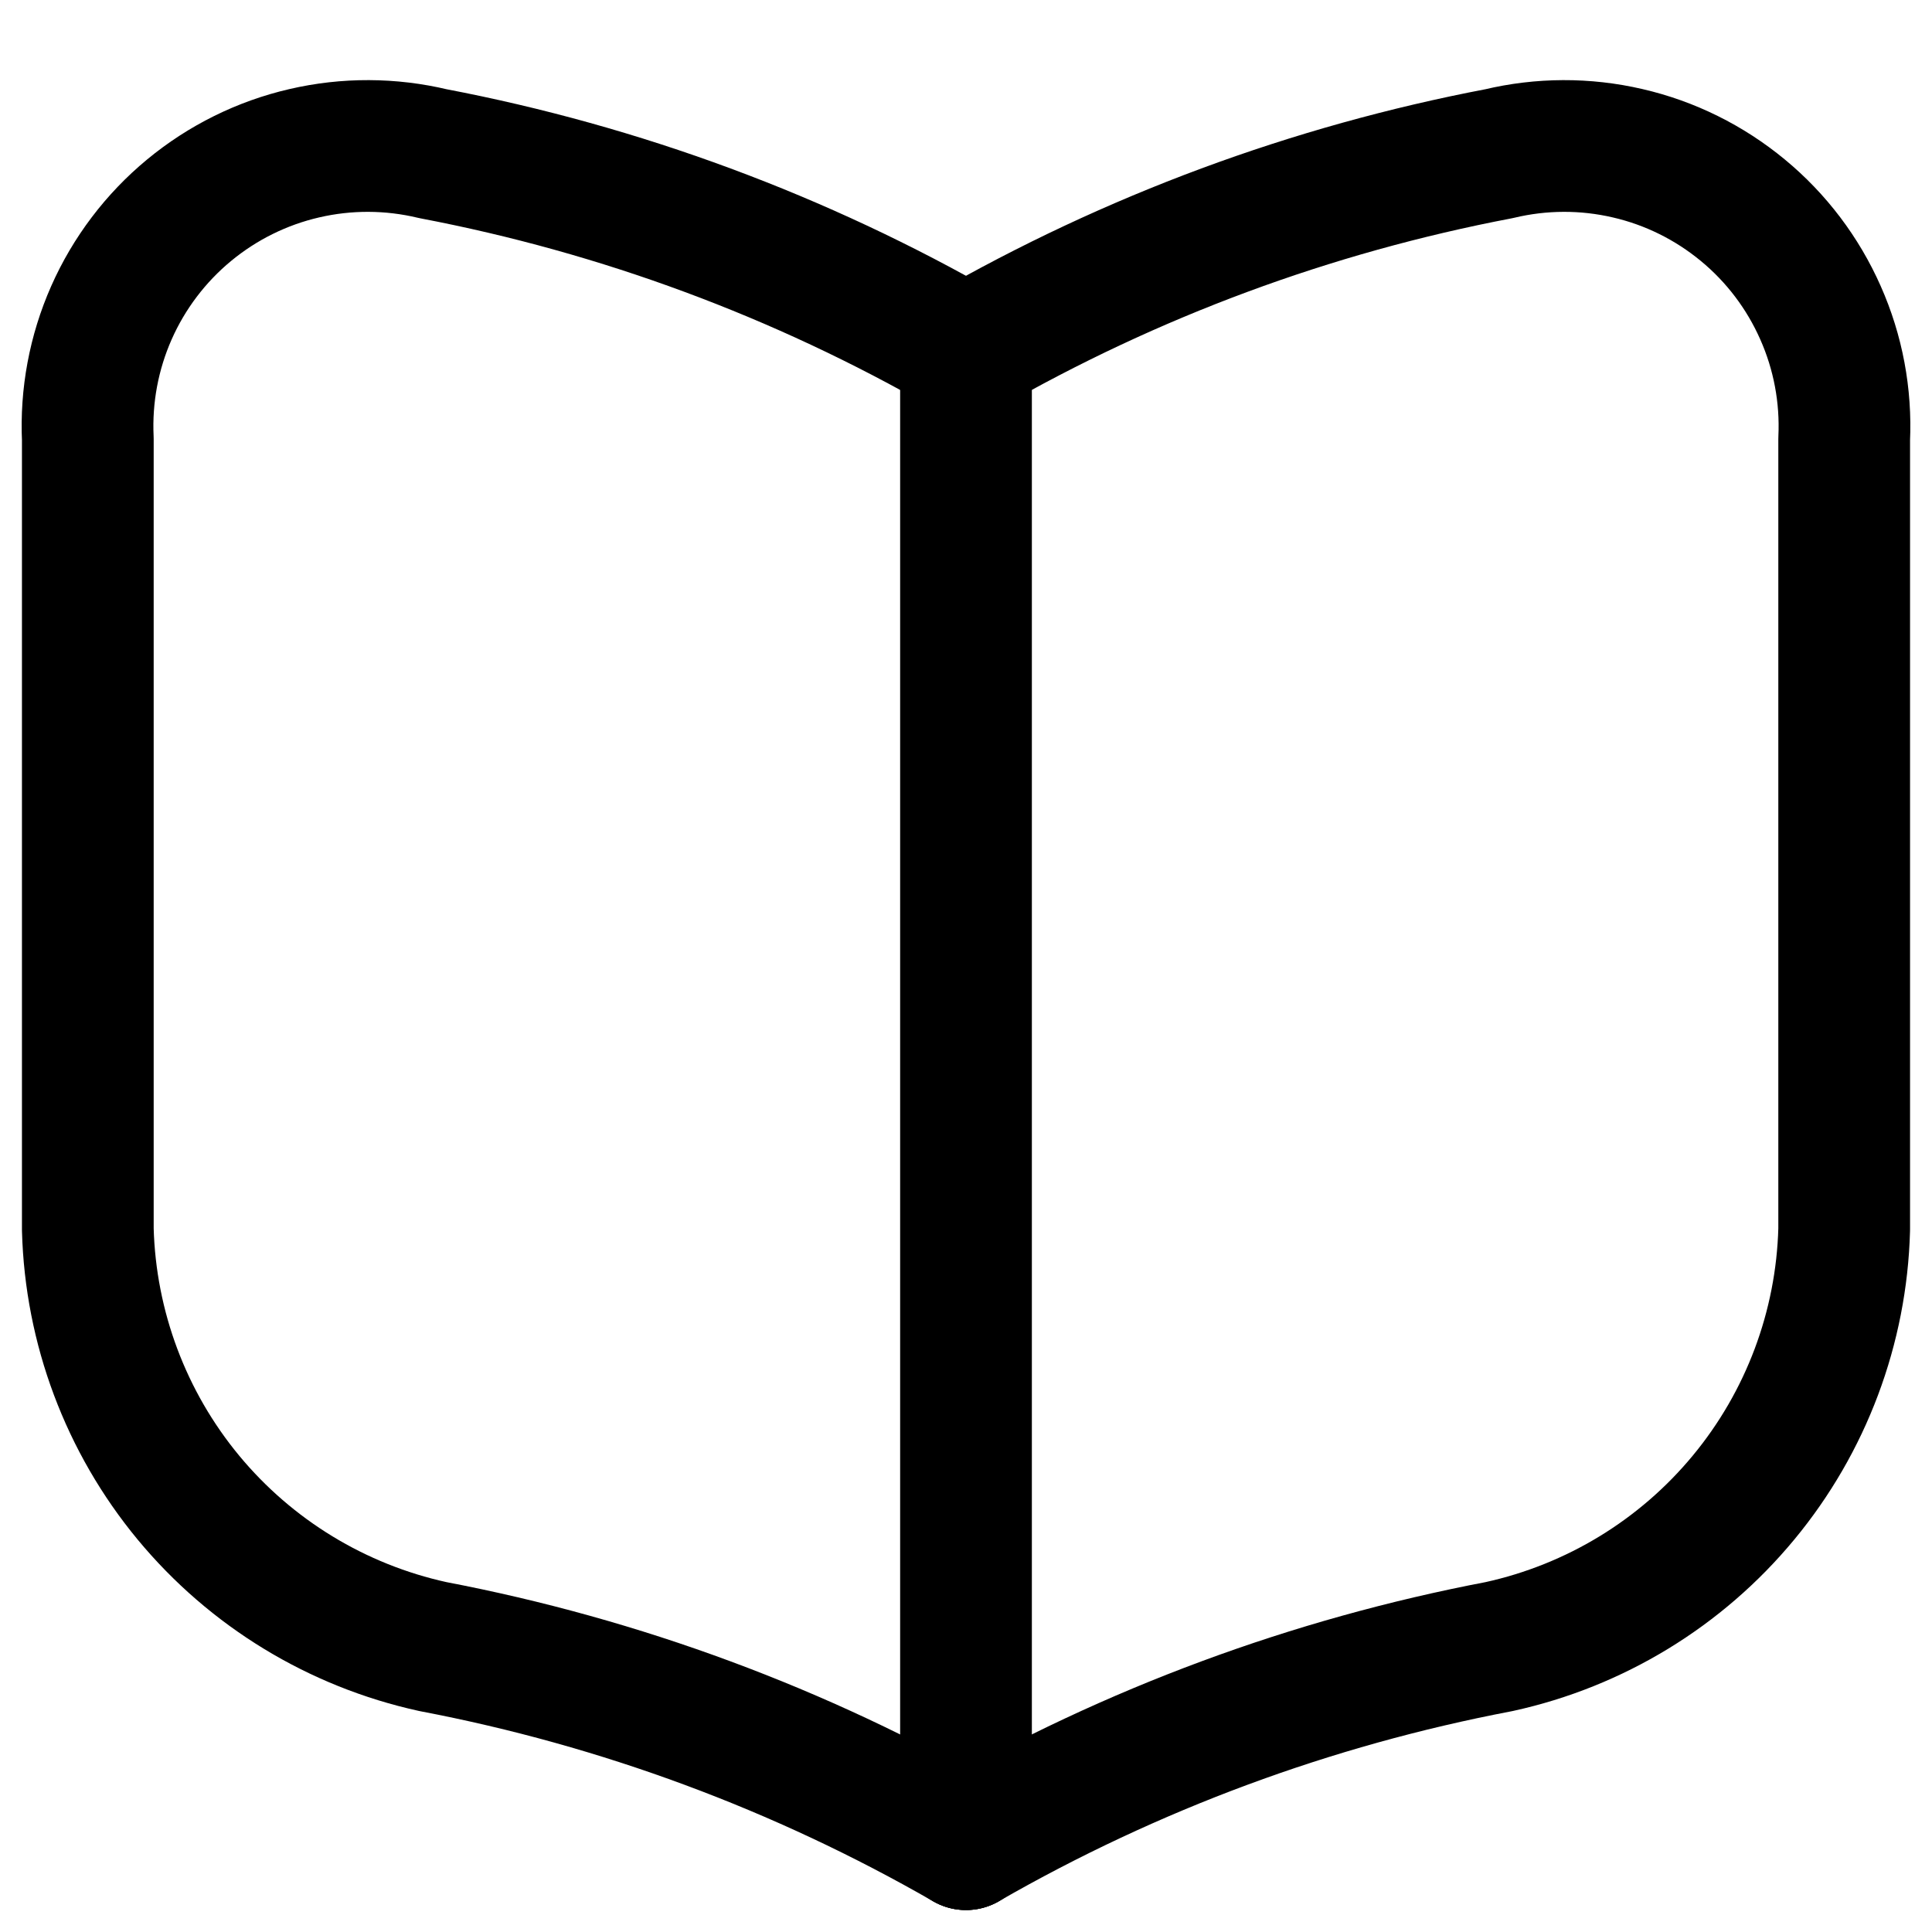
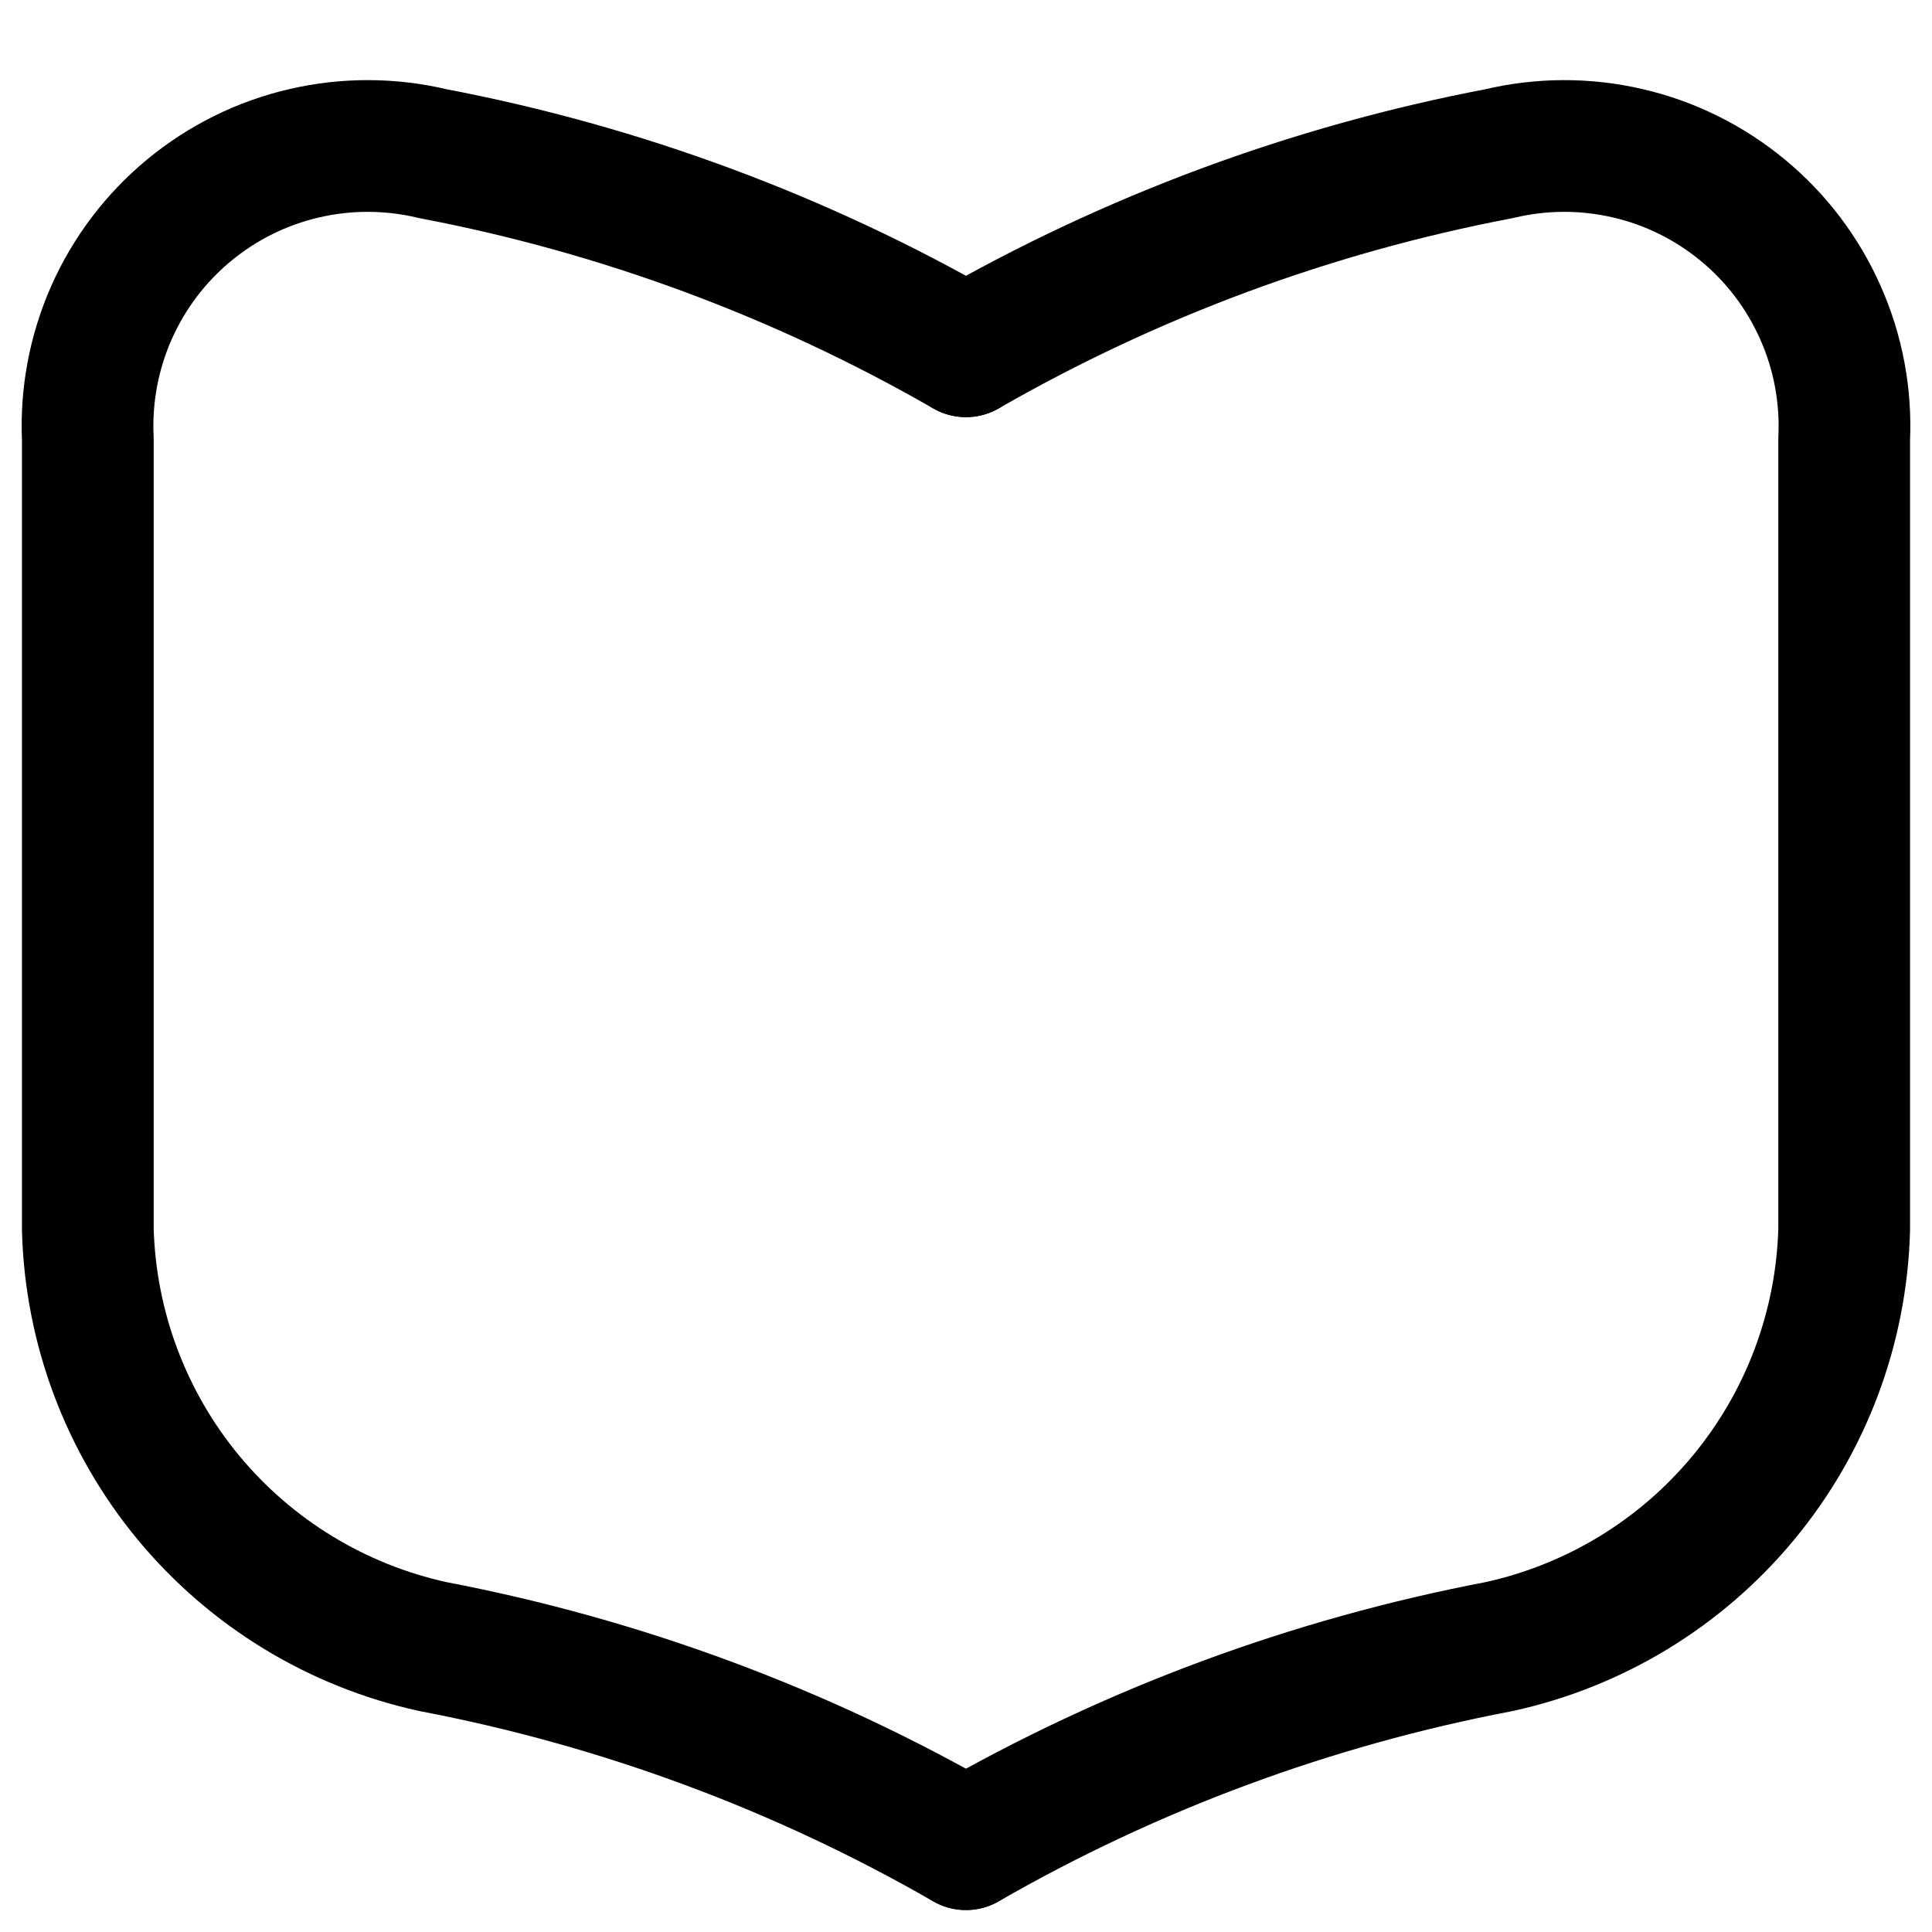
<svg xmlns="http://www.w3.org/2000/svg" width="800px" height="800px" viewBox="0 0 22 22" fill="none">
  <path d="M11 4C12.884 2.917 14.935 2.157 17.07 1.75C17.551 1.635 18.052 1.633 18.534 1.745C19.016 1.856 19.465 2.079 19.846 2.394C20.228 2.709 20.53 3.109 20.73 3.561C20.931 4.013 21.023 4.506 21 5V14C20.97 15.117 20.567 16.192 19.854 17.053C19.142 17.914 18.162 18.511 17.07 18.75C14.935 19.157 12.884 19.917 11 21" stroke="#000000" stroke-width="1.5" stroke-linecap="round" stroke-linejoin="round" />
  <path d="M10.999 4C9.116 2.917 7.064 2.157 4.93 1.75C4.449 1.635 3.947 1.633 3.465 1.745C2.984 1.856 2.534 2.079 2.153 2.394C1.772 2.709 1.469 3.109 1.269 3.561C1.069 4.013 0.977 4.506 1 5V14C1.03 15.117 1.433 16.192 2.145 17.053C2.858 17.914 3.838 18.511 4.93 18.75C7.064 19.157 9.116 19.917 10.999 21" stroke="#000000" stroke-width="1.5" stroke-linecap="round" stroke-linejoin="round" />
-   <path d="M11 21V4" stroke="#000000" stroke-width="1.5" stroke-linecap="round" stroke-linejoin="round" />
</svg>